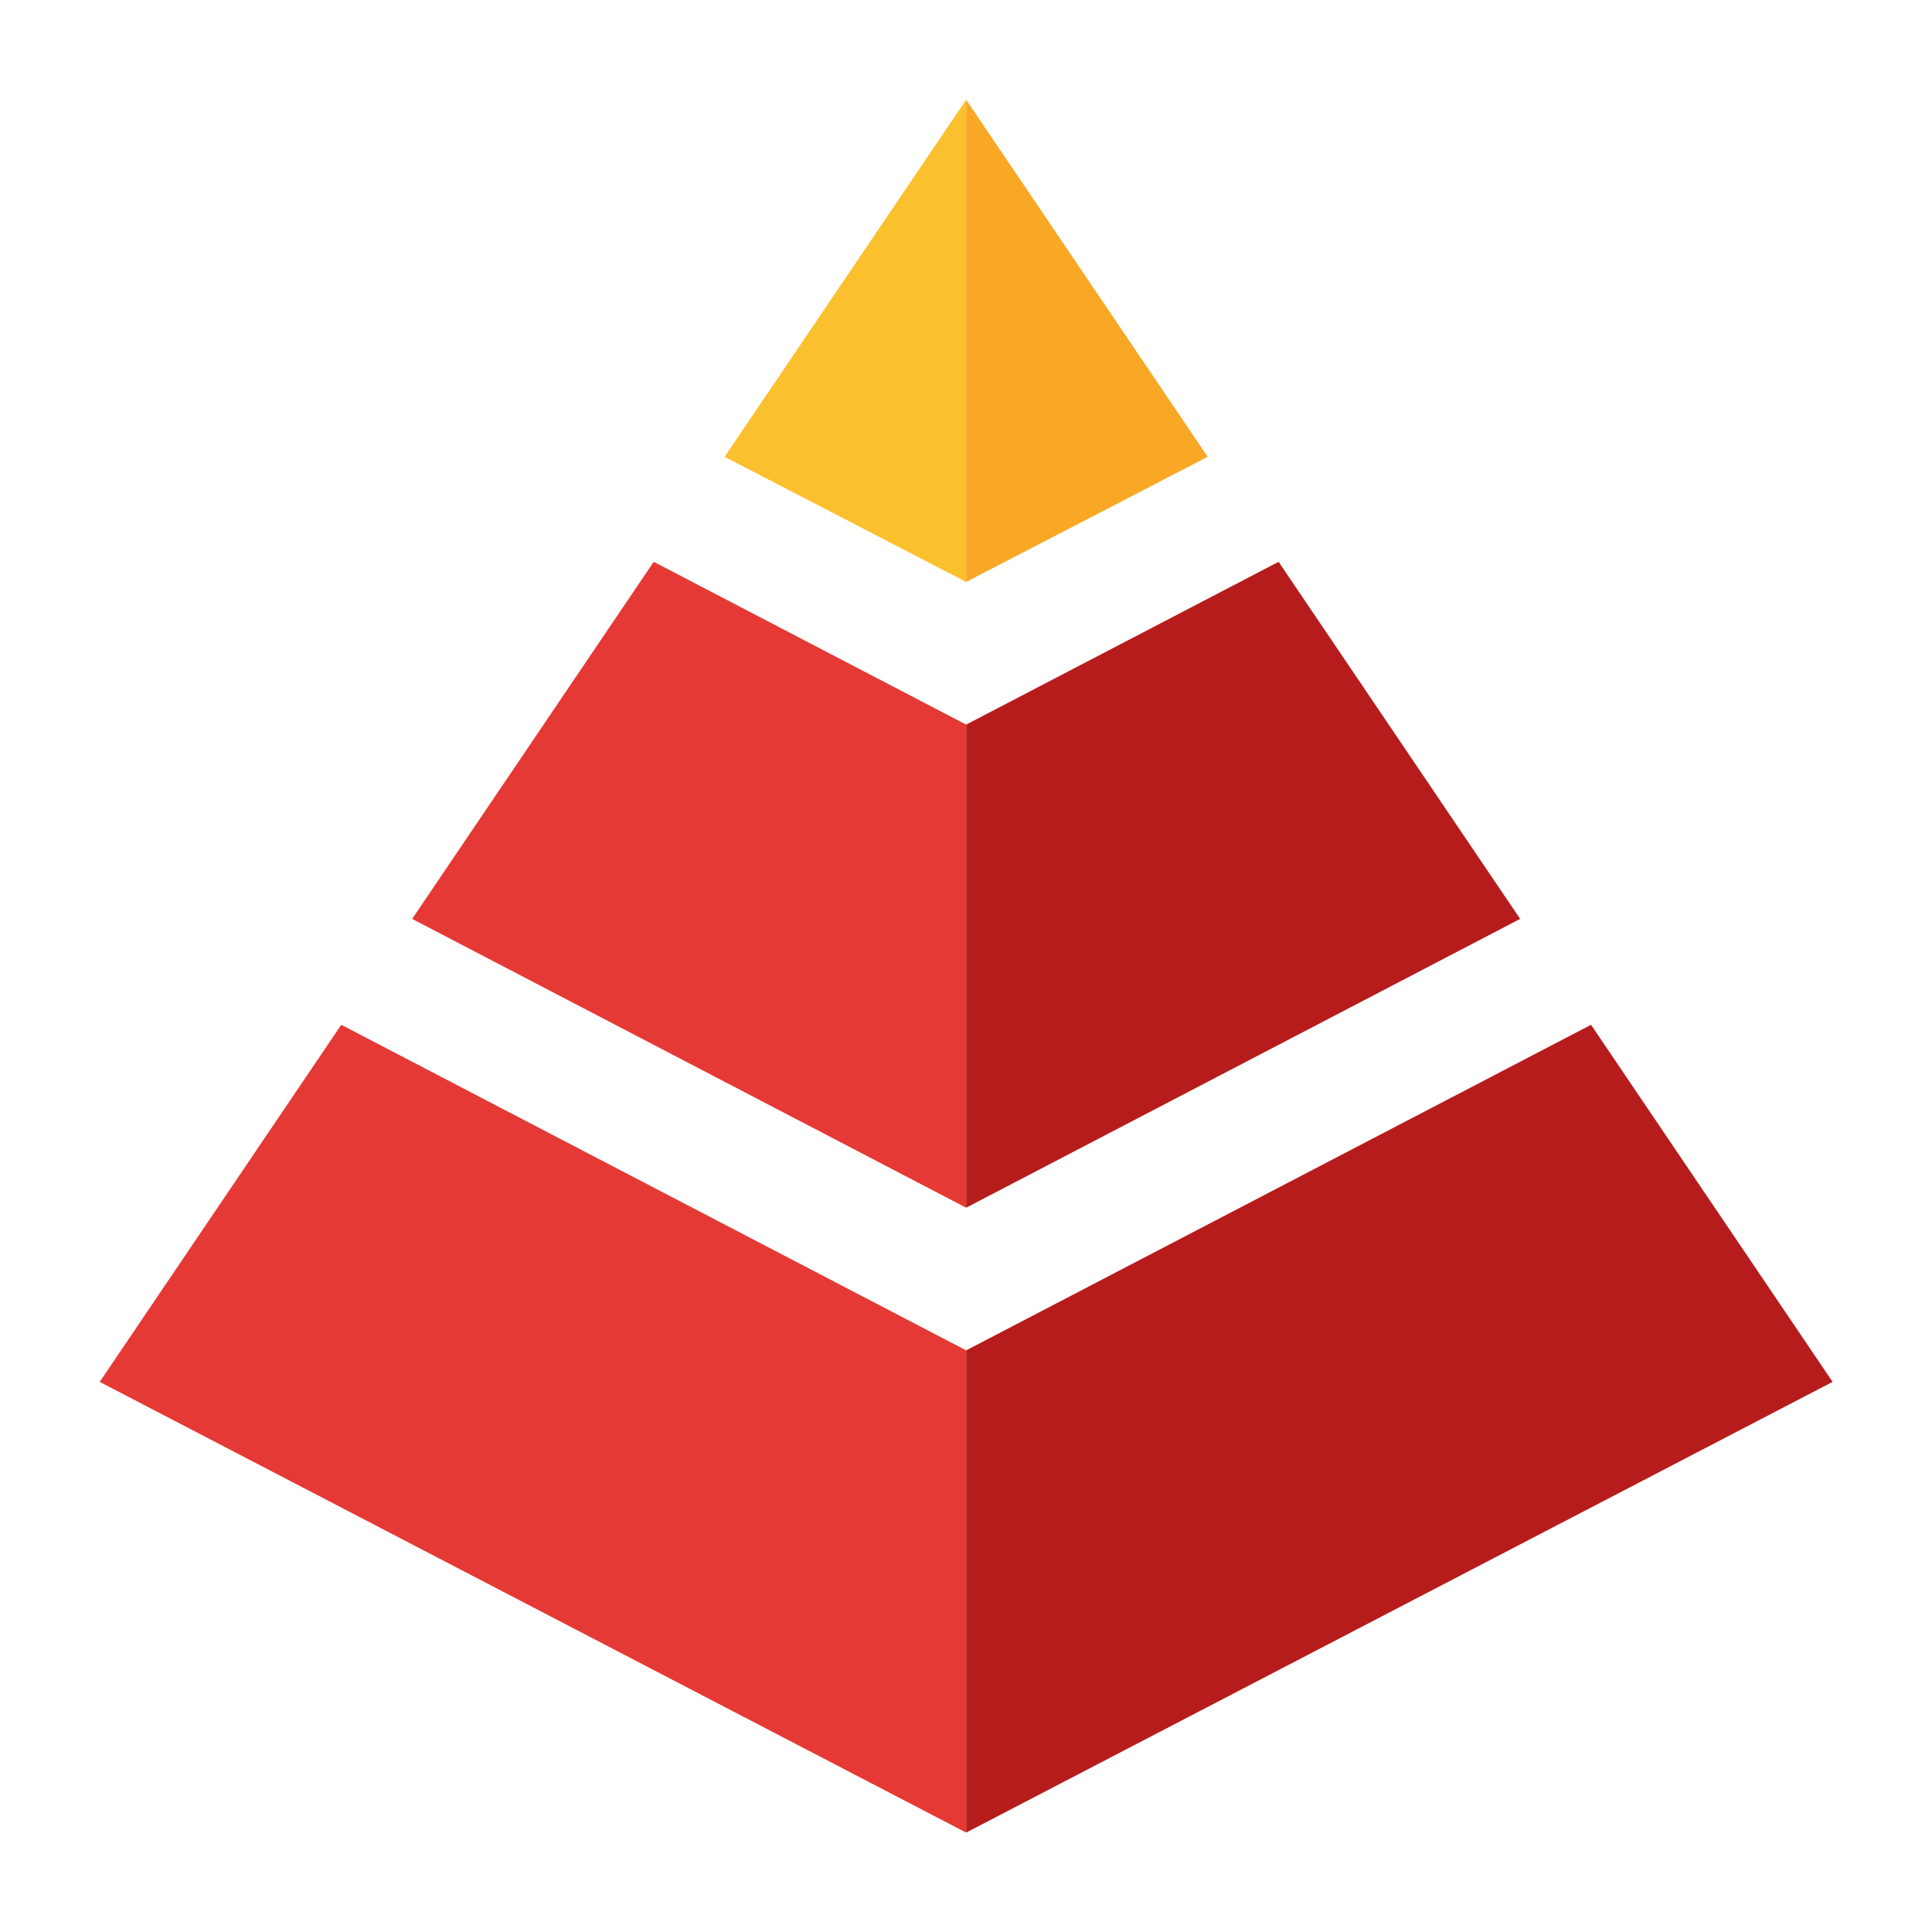
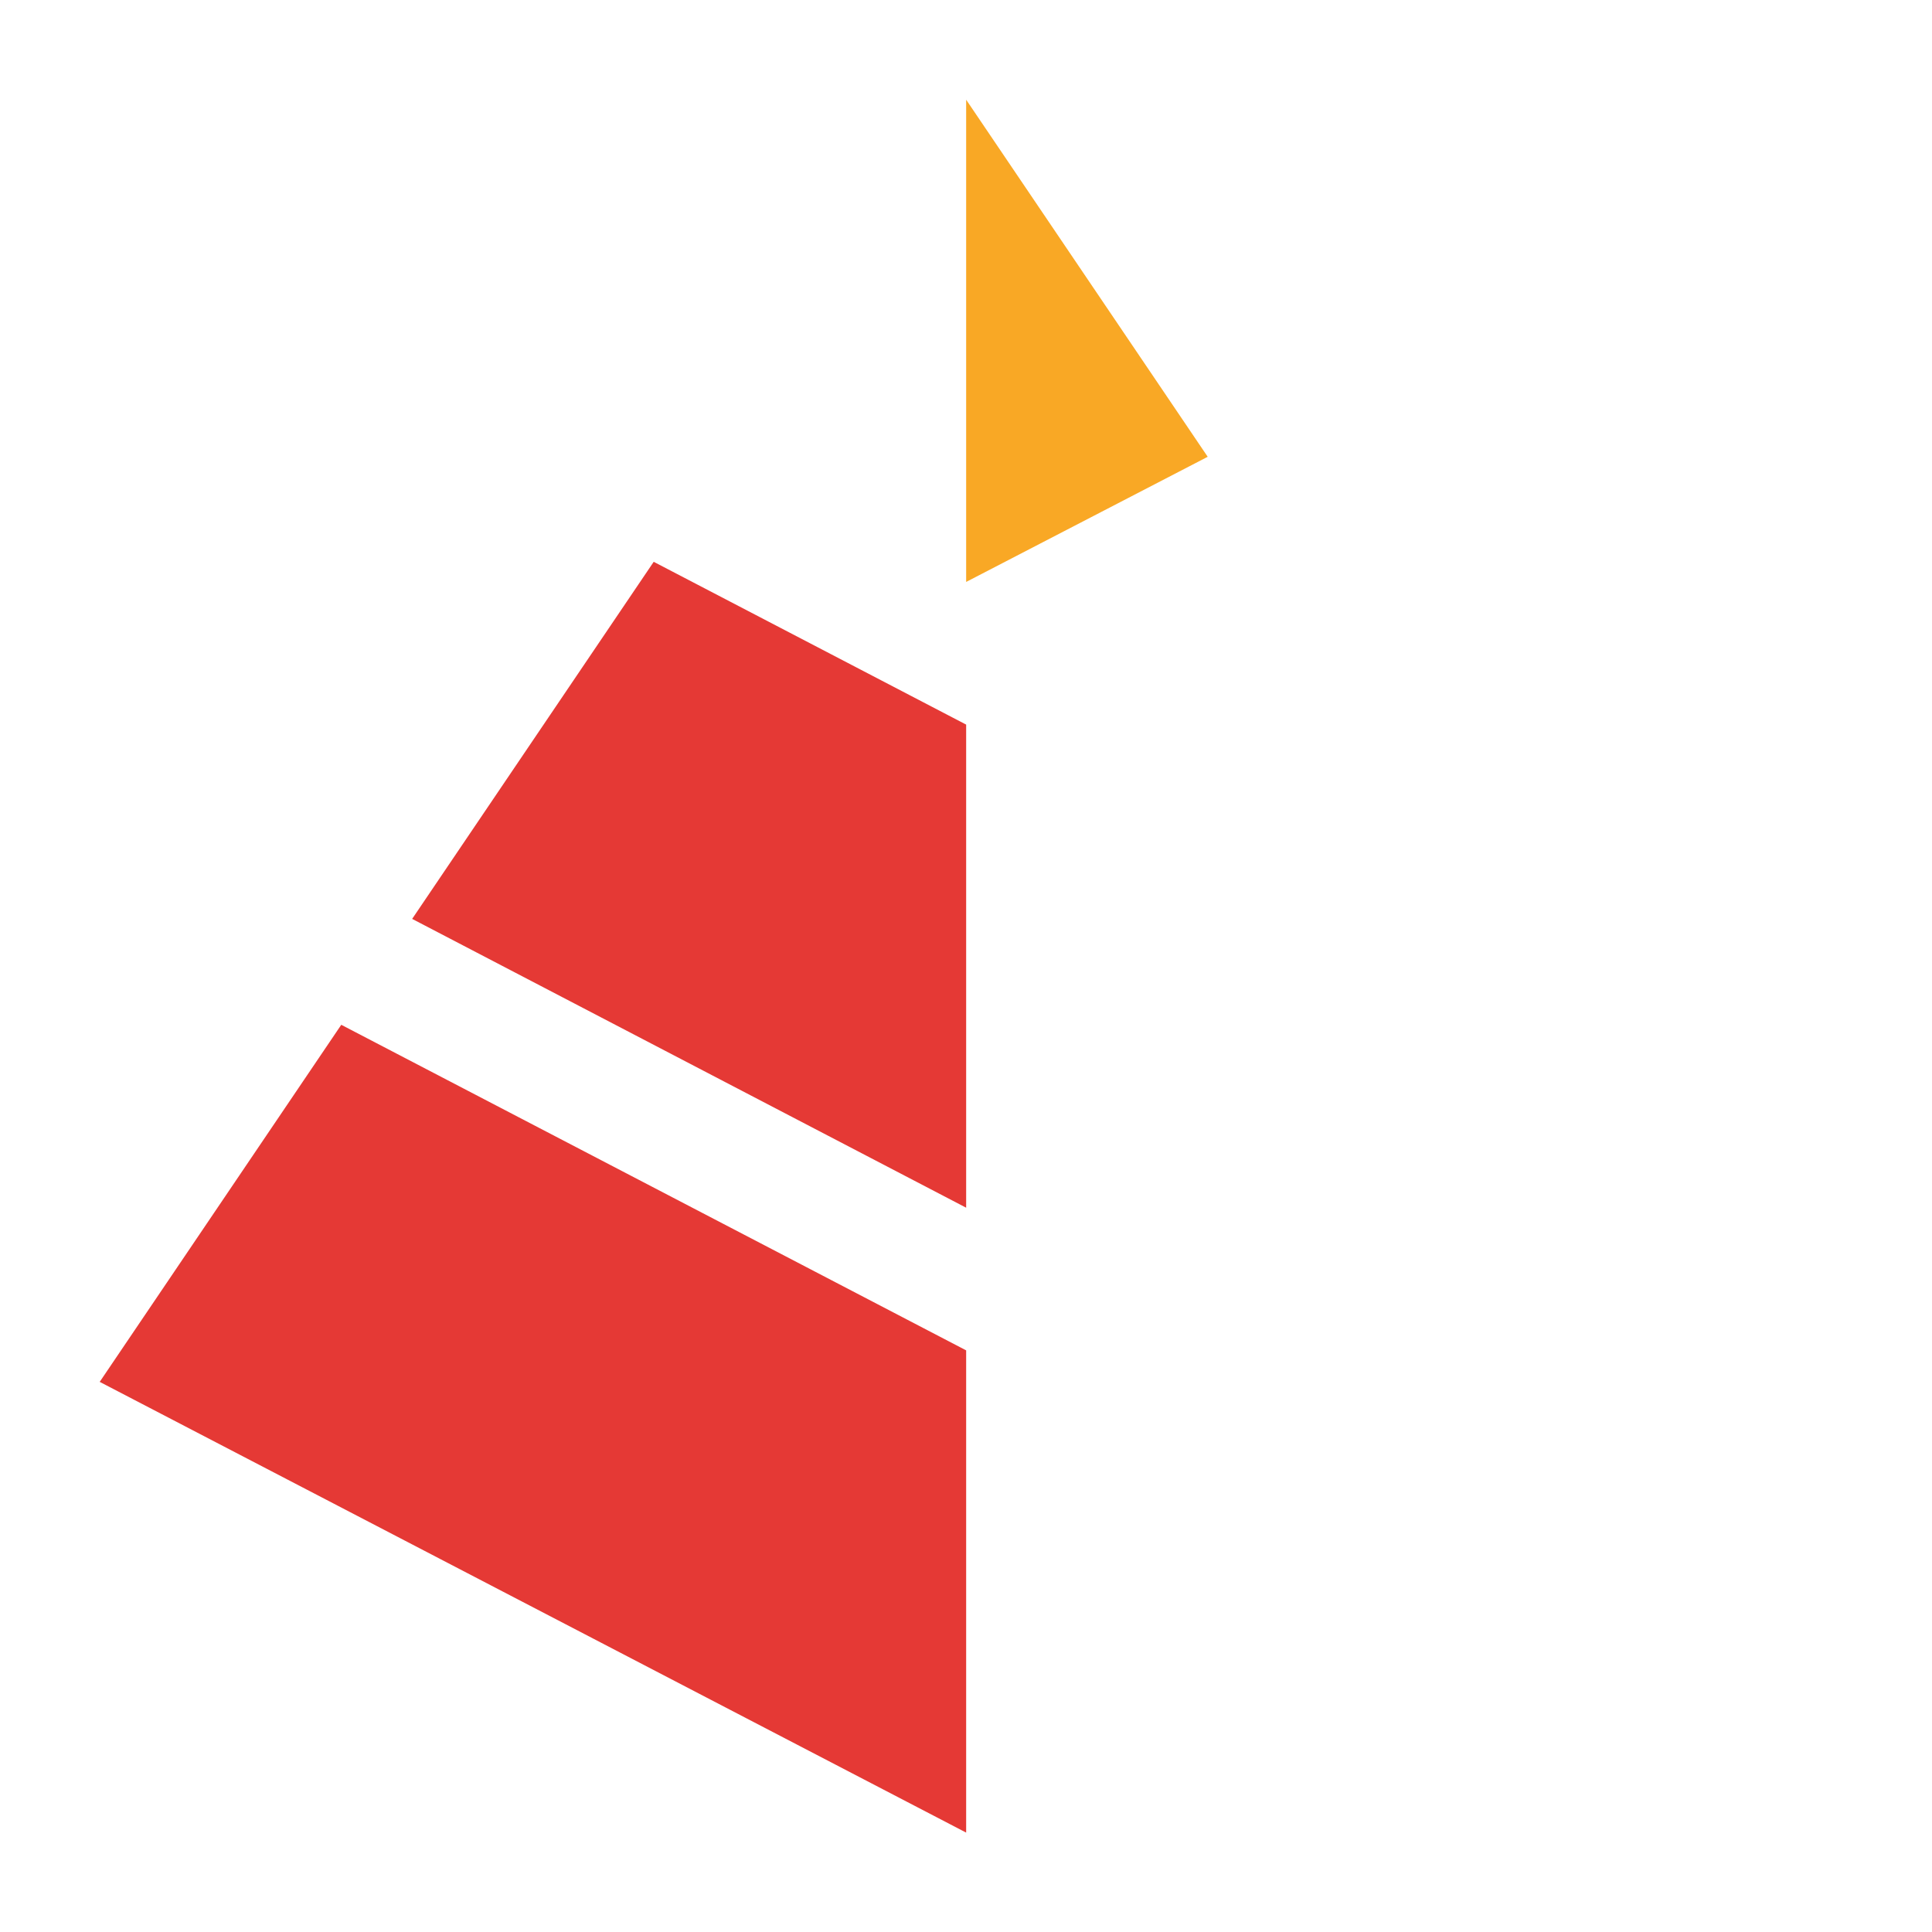
<svg xmlns="http://www.w3.org/2000/svg" style="enable-background:new 0 0 200 200" viewBox="0 0 200 200" xml:space="preserve">
-   <path transform="translate(9.416 9.416) scale(.906)" style="fill:#fbc02d" d="M100 56.1V1L72.4 41.8z" />
-   <path transform="translate(9.416 9.416) scale(.906)" style="fill:#b71c1c" d="m100 127.6 63.3-33-27.6-40.8L100 72.4z" />
  <path transform="translate(9.416 9.416) scale(.906)" style="fill:#f9a825" d="M100 1v55.1l27.6-14.3z" />
-   <path transform="translate(9.416 9.416) scale(.906)" style="fill:#b71c1c" d="M100 143.9V199l99-51.5-27.6-40.8z" />
  <path transform="translate(9.416 9.416) scale(.906)" style="fill:#e53935" d="m100 143.9-71.4-37.2L1 147.5l99 51.5zM100 127.6V72.4L64.3 53.8 36.7 94.6z" />
</svg>